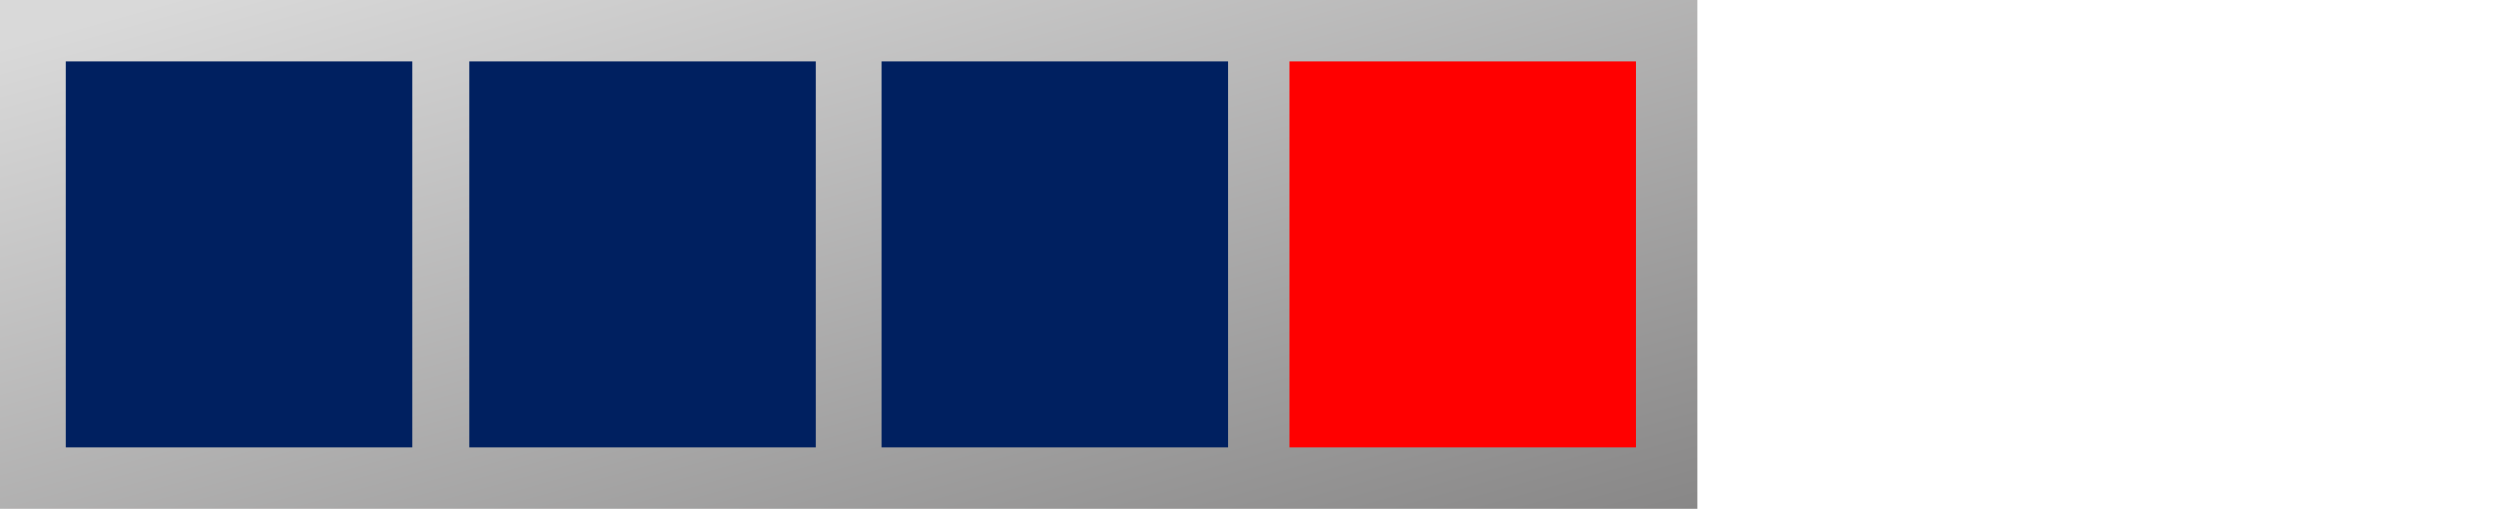
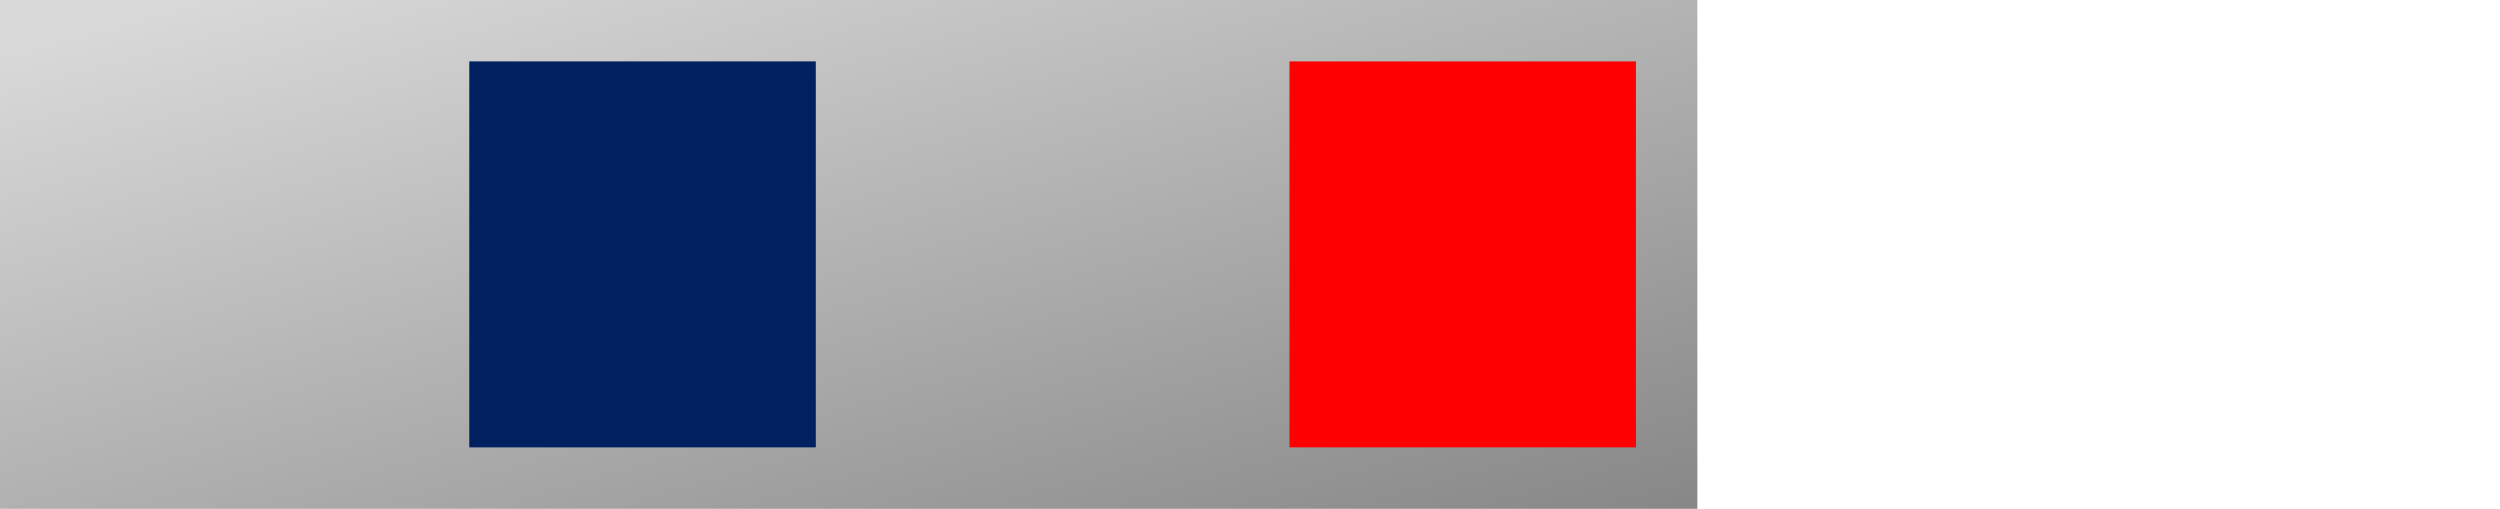
<svg xmlns="http://www.w3.org/2000/svg" width="570" height="116" viewBox="0 0 570 116" fill="none">
  <rect width="387" height="116" fill="url(#paint0_linear_403_2265)" />
  <rect x="294" y="14" width="79" height="88" fill="#FF0000" />
-   <rect x="201" y="14" width="79" height="88" fill="#002060" />
  <rect x="107" y="14" width="79" height="88" fill="#002060" />
-   <rect x="15" y="14" width="79" height="88" fill="#002060" />
  <defs>
    <linearGradient id="paint0_linear_403_2265" x1="2.75566e-07" y1="10.5" x2="55.64" y2="208.919" gradientUnits="userSpaceOnUse">
      <stop stop-color="#D9D9D9" />
      <stop offset="1" stop-color="#888787" />
    </linearGradient>
  </defs>
</svg>